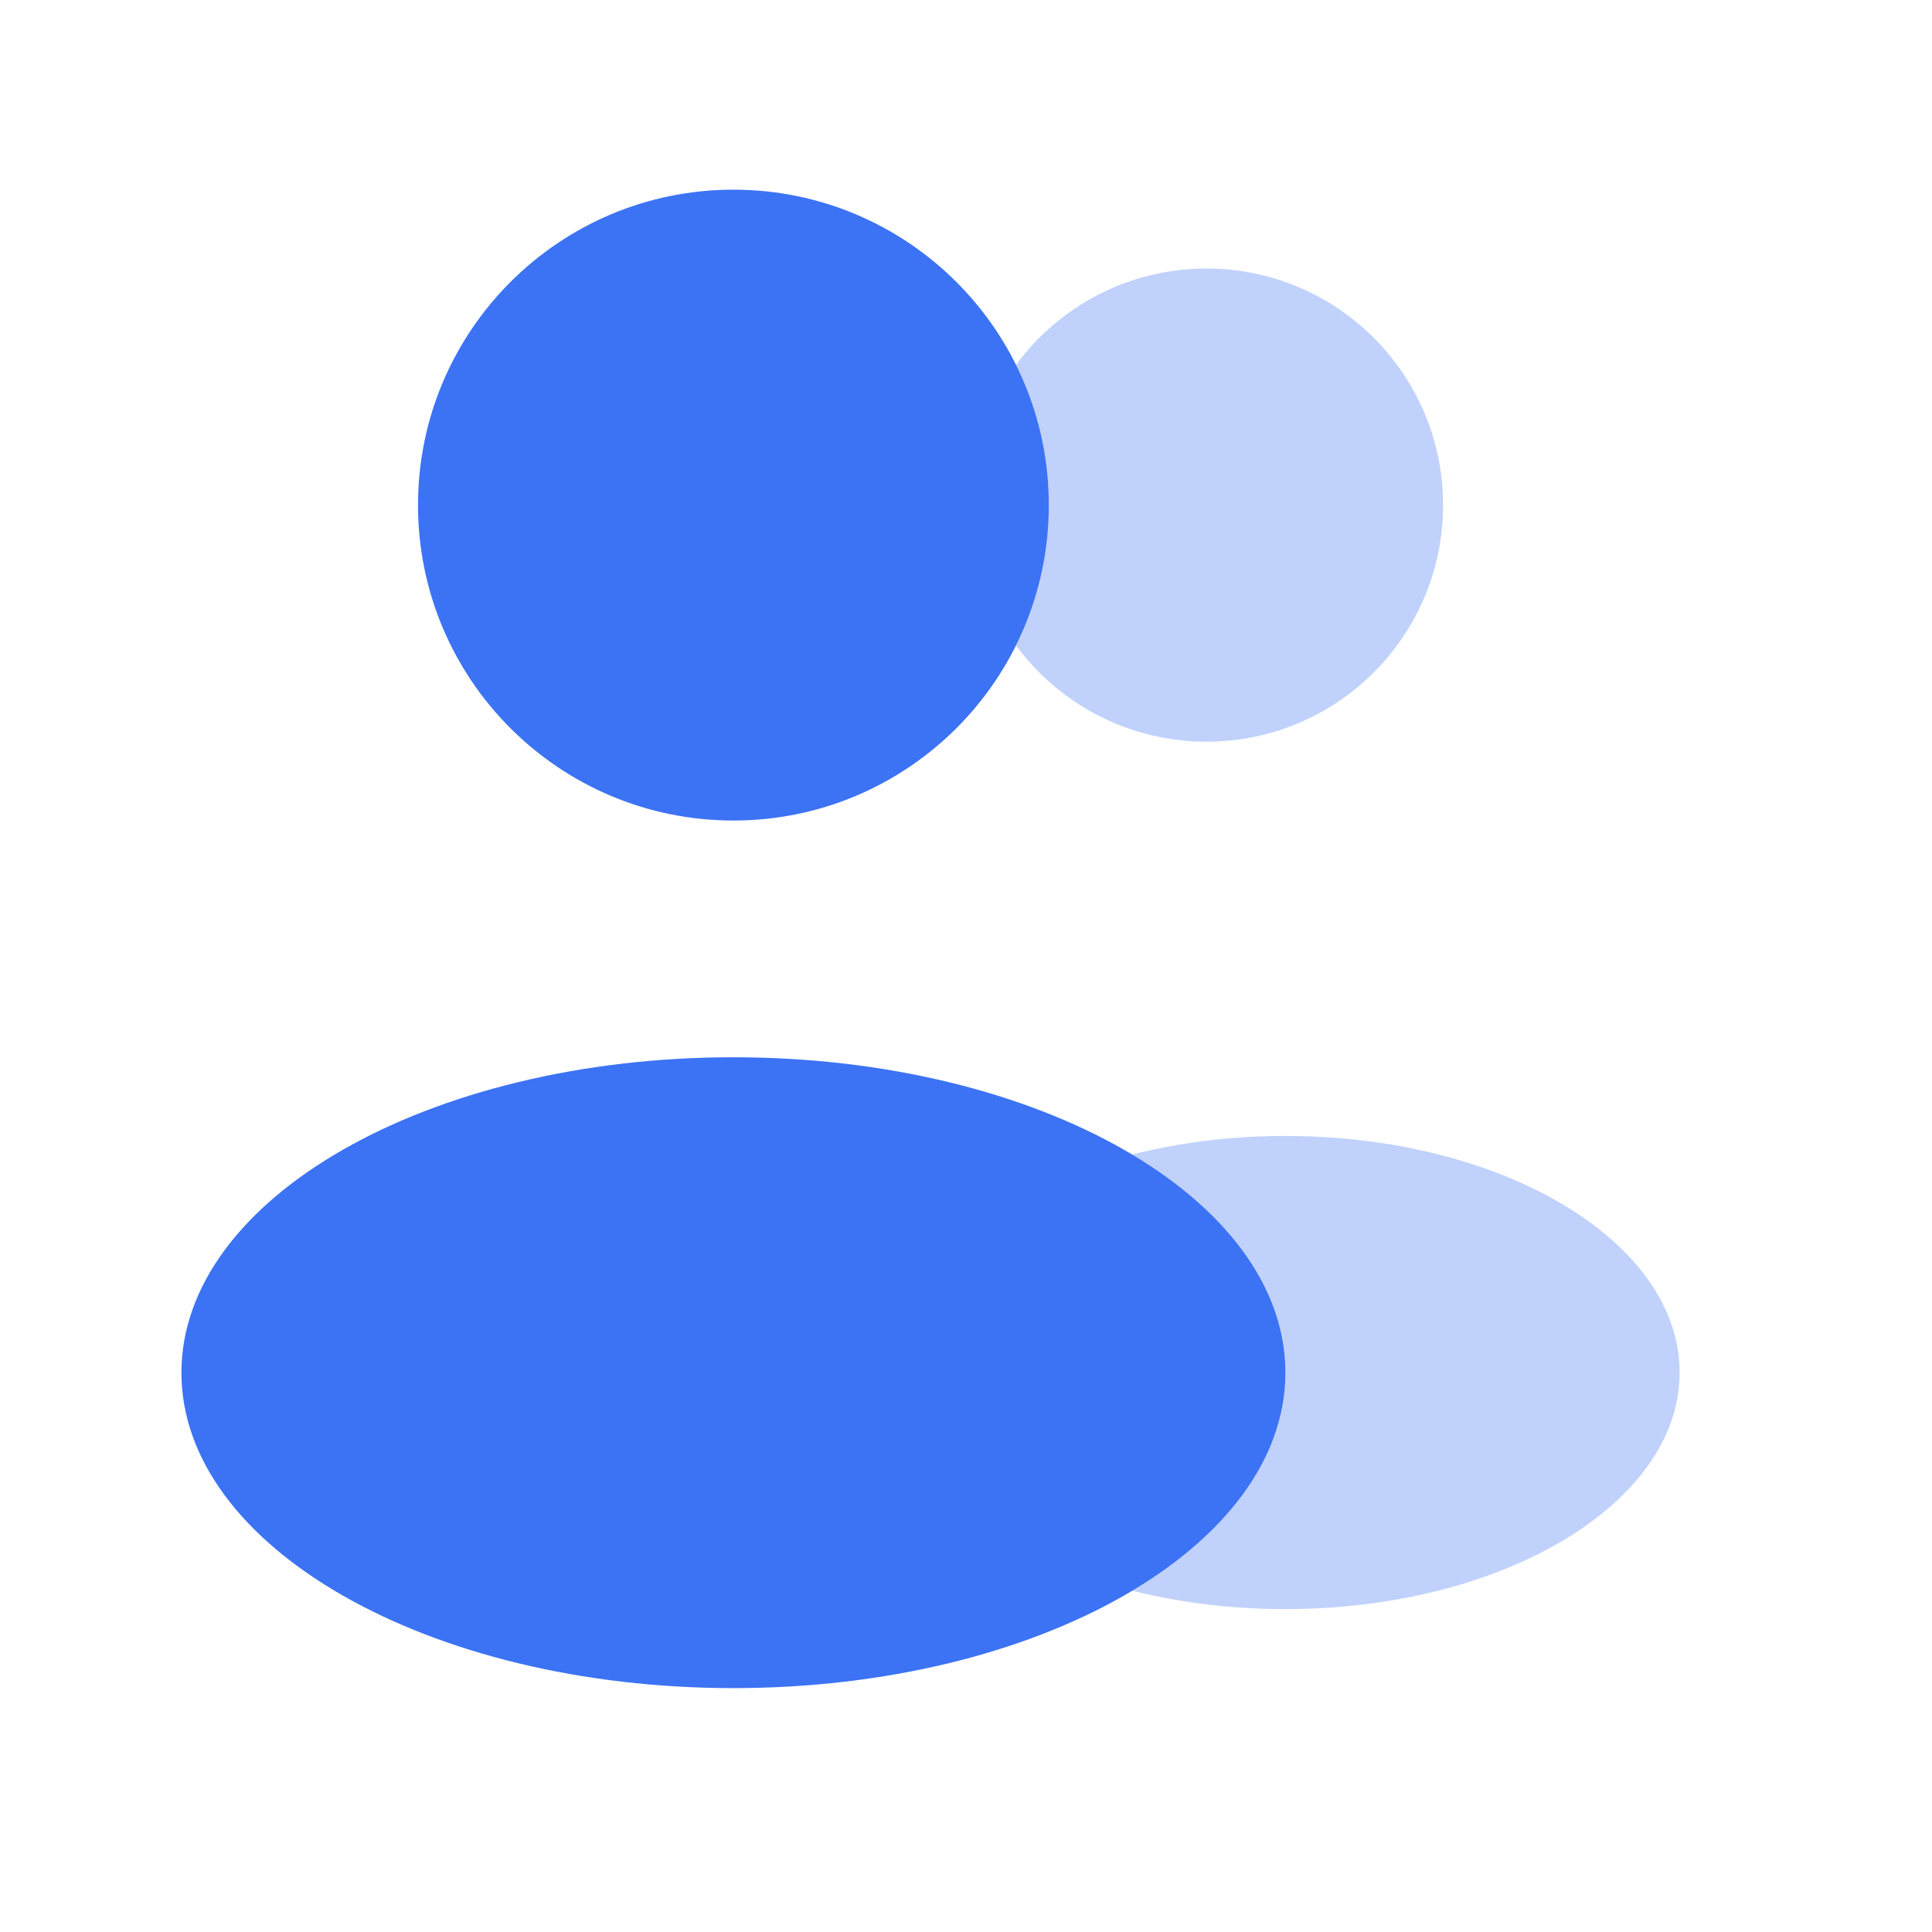
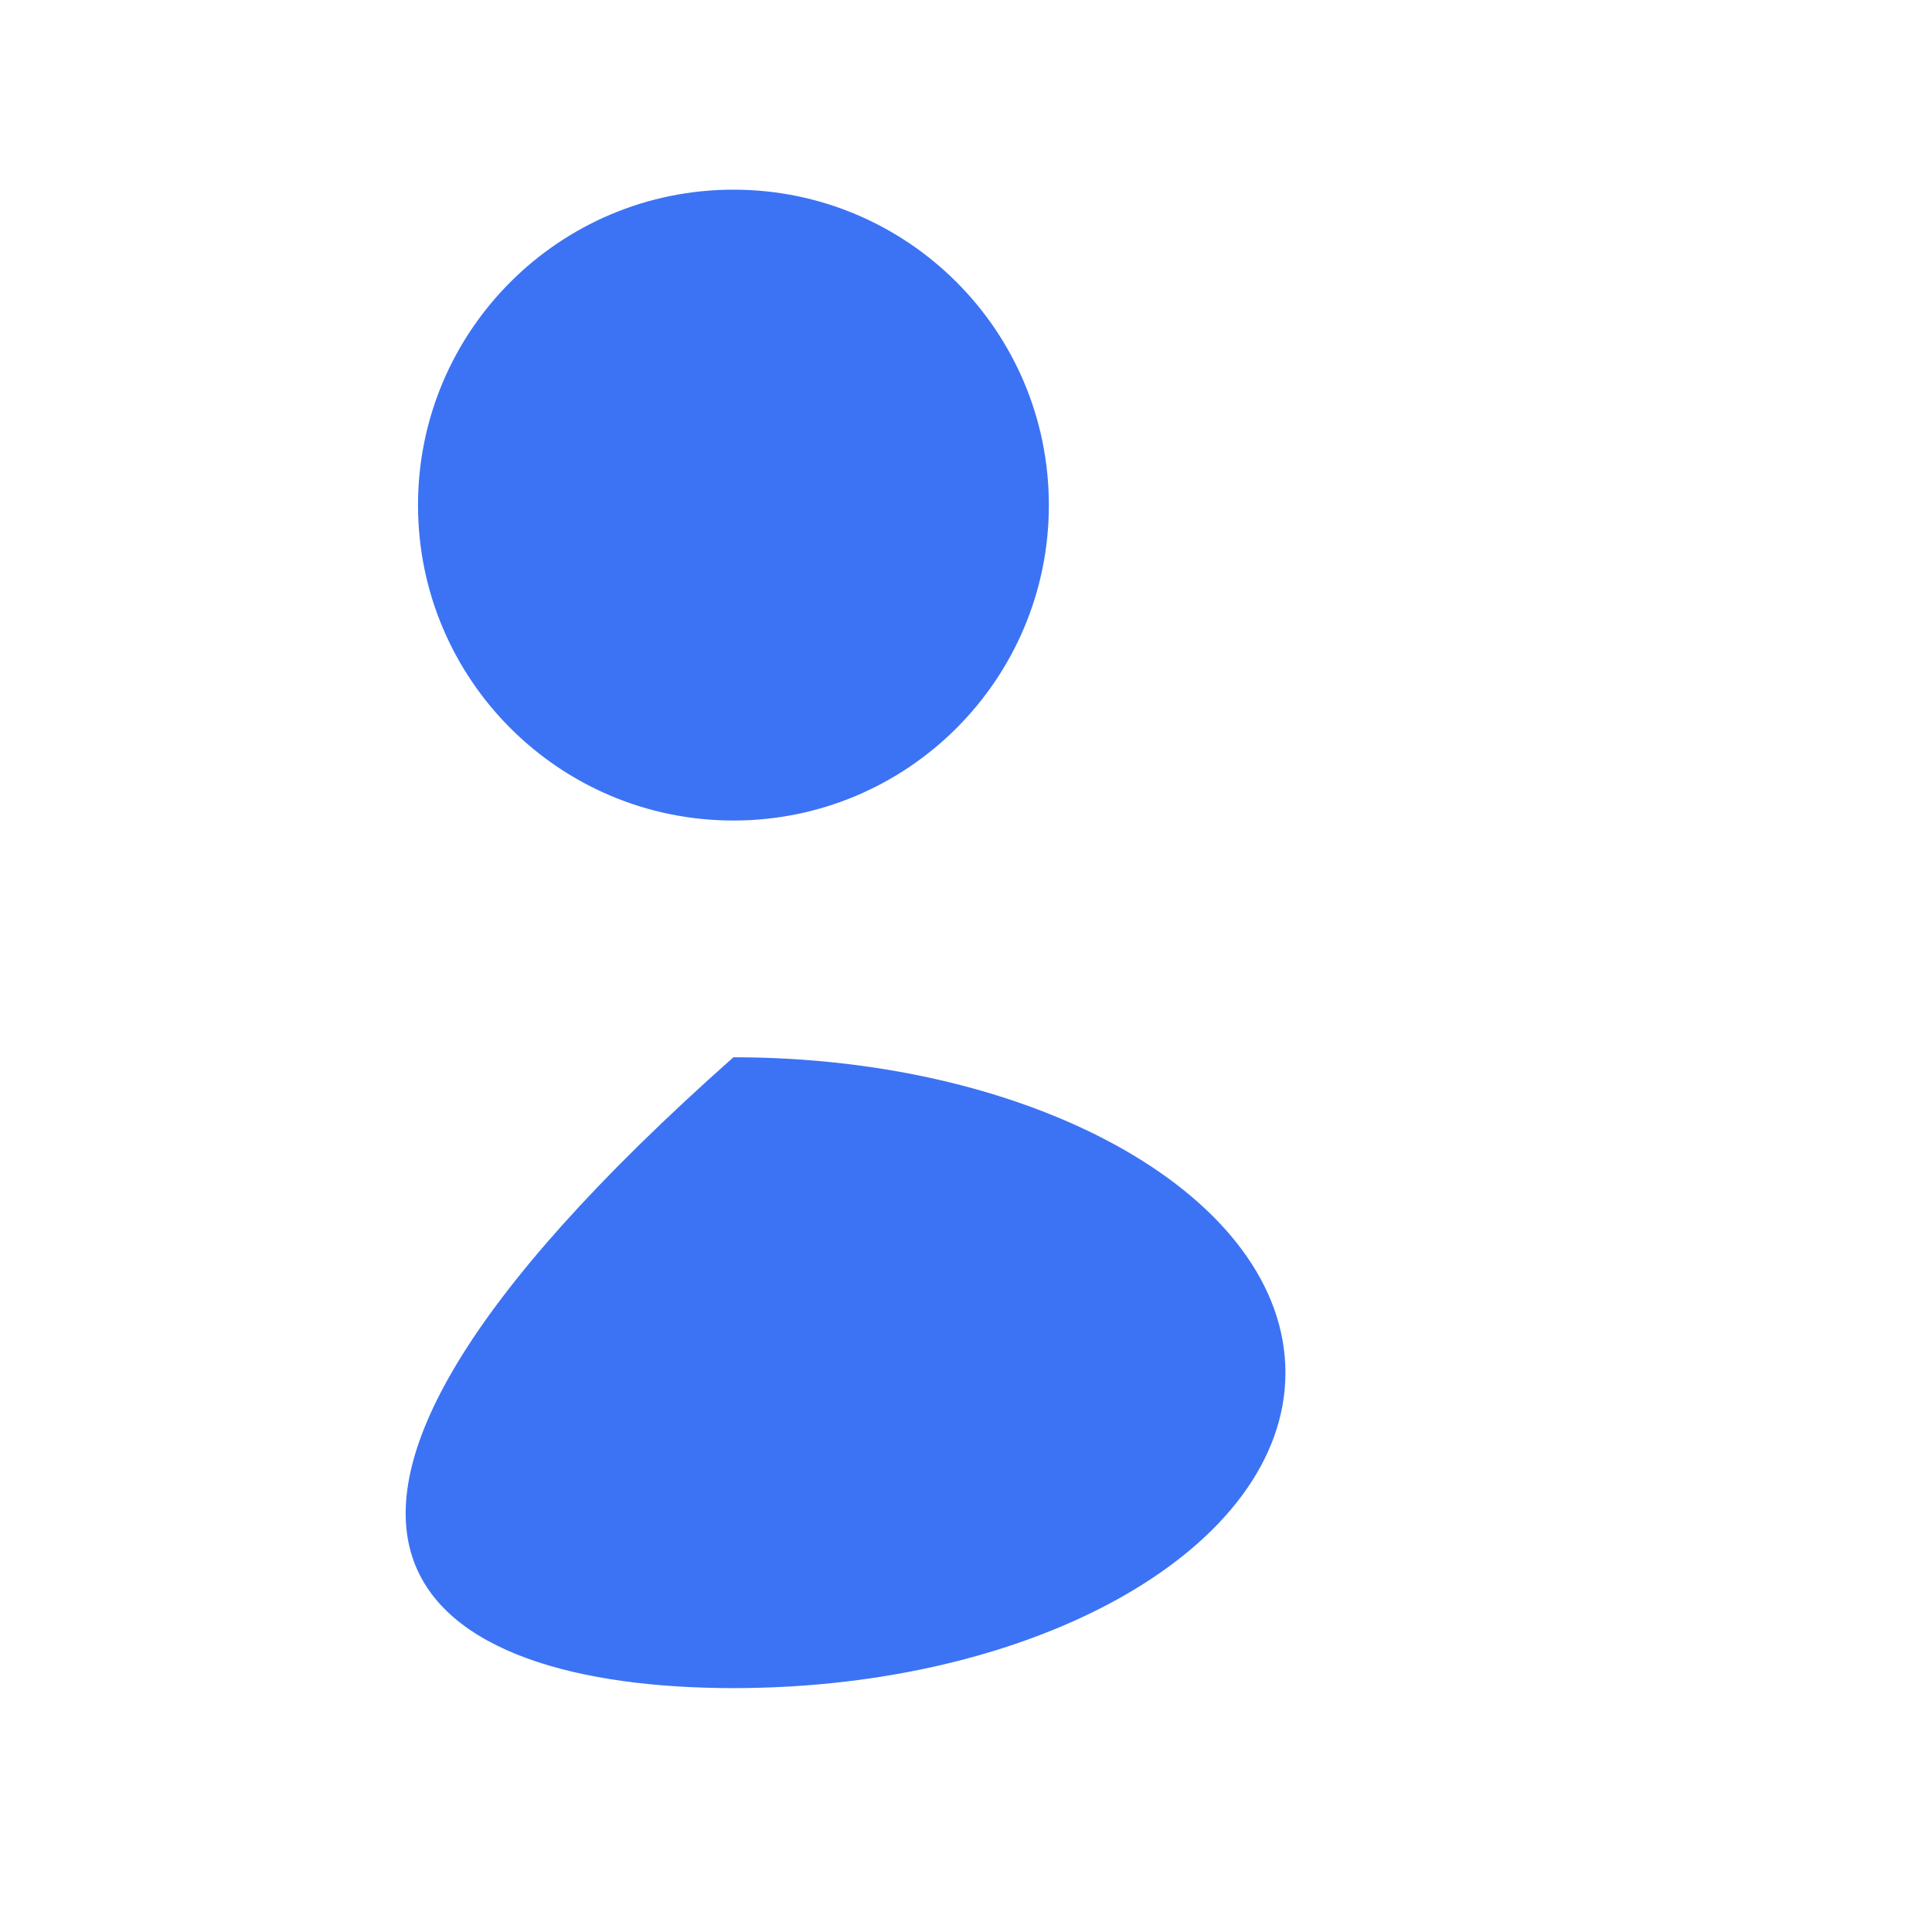
<svg xmlns="http://www.w3.org/2000/svg" xmlns:xlink="http://www.w3.org/1999/xlink" width="98px" height="98px" viewBox="0 0 98 98" version="1.1">
  <defs>
    <filter id="alpha" filterUnits="objectBoundingBox" x="0%" y="0%" width="100%" height="100%">
      <feColorMatrix type="matrix" in="SourceGraphic" values="0 0 0 0 1 0 0 0 0 1 0 0 0 0 1 0 0 0 1 0" />
    </filter>
    <mask id="mask0">
      <g filter="url(#alpha)">
        <rect x="0" y="0" width="98" height="98" style="fill:rgb(0%,0%,0%);fill-opacity:0.322;stroke:none;" />
      </g>
    </mask>
    <clipPath id="clip1">
      <rect x="0" y="0" width="98" height="98" />
    </clipPath>
    <g id="surface5" clip-path="url(#clip1)">
-       <path style=" stroke:none;fill-rule:nonzero;fill:rgb(23.529%,45.098%,95.686%);fill-opacity:1;" d="M 51.539 32.742 C 52.605 30.598 53.203 28.18 53.203 25.621 C 53.203 23.066 52.605 20.648 51.539 18.504 C 53.723 15.543 57.238 13.621 61.199 13.621 C 67.828 13.621 73.199 18.996 73.199 25.621 C 73.199 32.25 67.828 37.621 61.199 37.621 C 57.238 37.621 53.723 35.703 51.539 32.742 Z M 51.539 32.742 " />
-       <path style=" stroke:none;fill-rule:nonzero;fill:rgb(23.529%,45.098%,95.686%);fill-opacity:1;" d="M 57.438 80.688 C 59.824 81.289 62.449 81.621 65.199 81.621 C 76.246 81.621 85.199 76.25 85.199 69.621 C 85.199 62.996 76.246 57.621 65.199 57.621 C 62.445 57.621 59.82 57.957 57.43 58.562 C 62.246 61.438 65.203 65.336 65.203 69.629 C 65.203 73.918 62.25 77.812 57.438 80.688 Z M 57.438 80.688 " />
-     </g>
+       </g>
  </defs>
  <g id="surface1">
    <use xlink:href="#surface5" mask="url(#mask0)" />
    <path style=" stroke:none;fill-rule:nonzero;fill:rgb(23.529%,45.098%,95.686%);fill-opacity:1;" d="M 37.203 41.621 C 46.039 41.621 53.203 34.461 53.203 25.621 C 53.203 16.785 46.039 9.621 37.203 9.621 C 28.367 9.621 21.203 16.785 21.203 25.621 C 21.203 34.461 28.367 41.621 37.203 41.621 Z M 37.203 41.621 " />
-     <path style=" stroke:none;fill-rule:nonzero;fill:rgb(23.529%,45.098%,95.686%);fill-opacity:1;" d="M 37.203 85.629 C 52.668 85.629 65.203 78.465 65.203 69.629 C 65.203 60.789 52.668 53.629 37.203 53.629 C 21.738 53.629 9.203 60.789 9.203 69.629 C 9.203 78.465 21.738 85.629 37.203 85.629 Z M 37.203 85.629 " />
+     <path style=" stroke:none;fill-rule:nonzero;fill:rgb(23.529%,45.098%,95.686%);fill-opacity:1;" d="M 37.203 85.629 C 52.668 85.629 65.203 78.465 65.203 69.629 C 65.203 60.789 52.668 53.629 37.203 53.629 C 9.203 78.465 21.738 85.629 37.203 85.629 Z M 37.203 85.629 " />
  </g>
</svg>